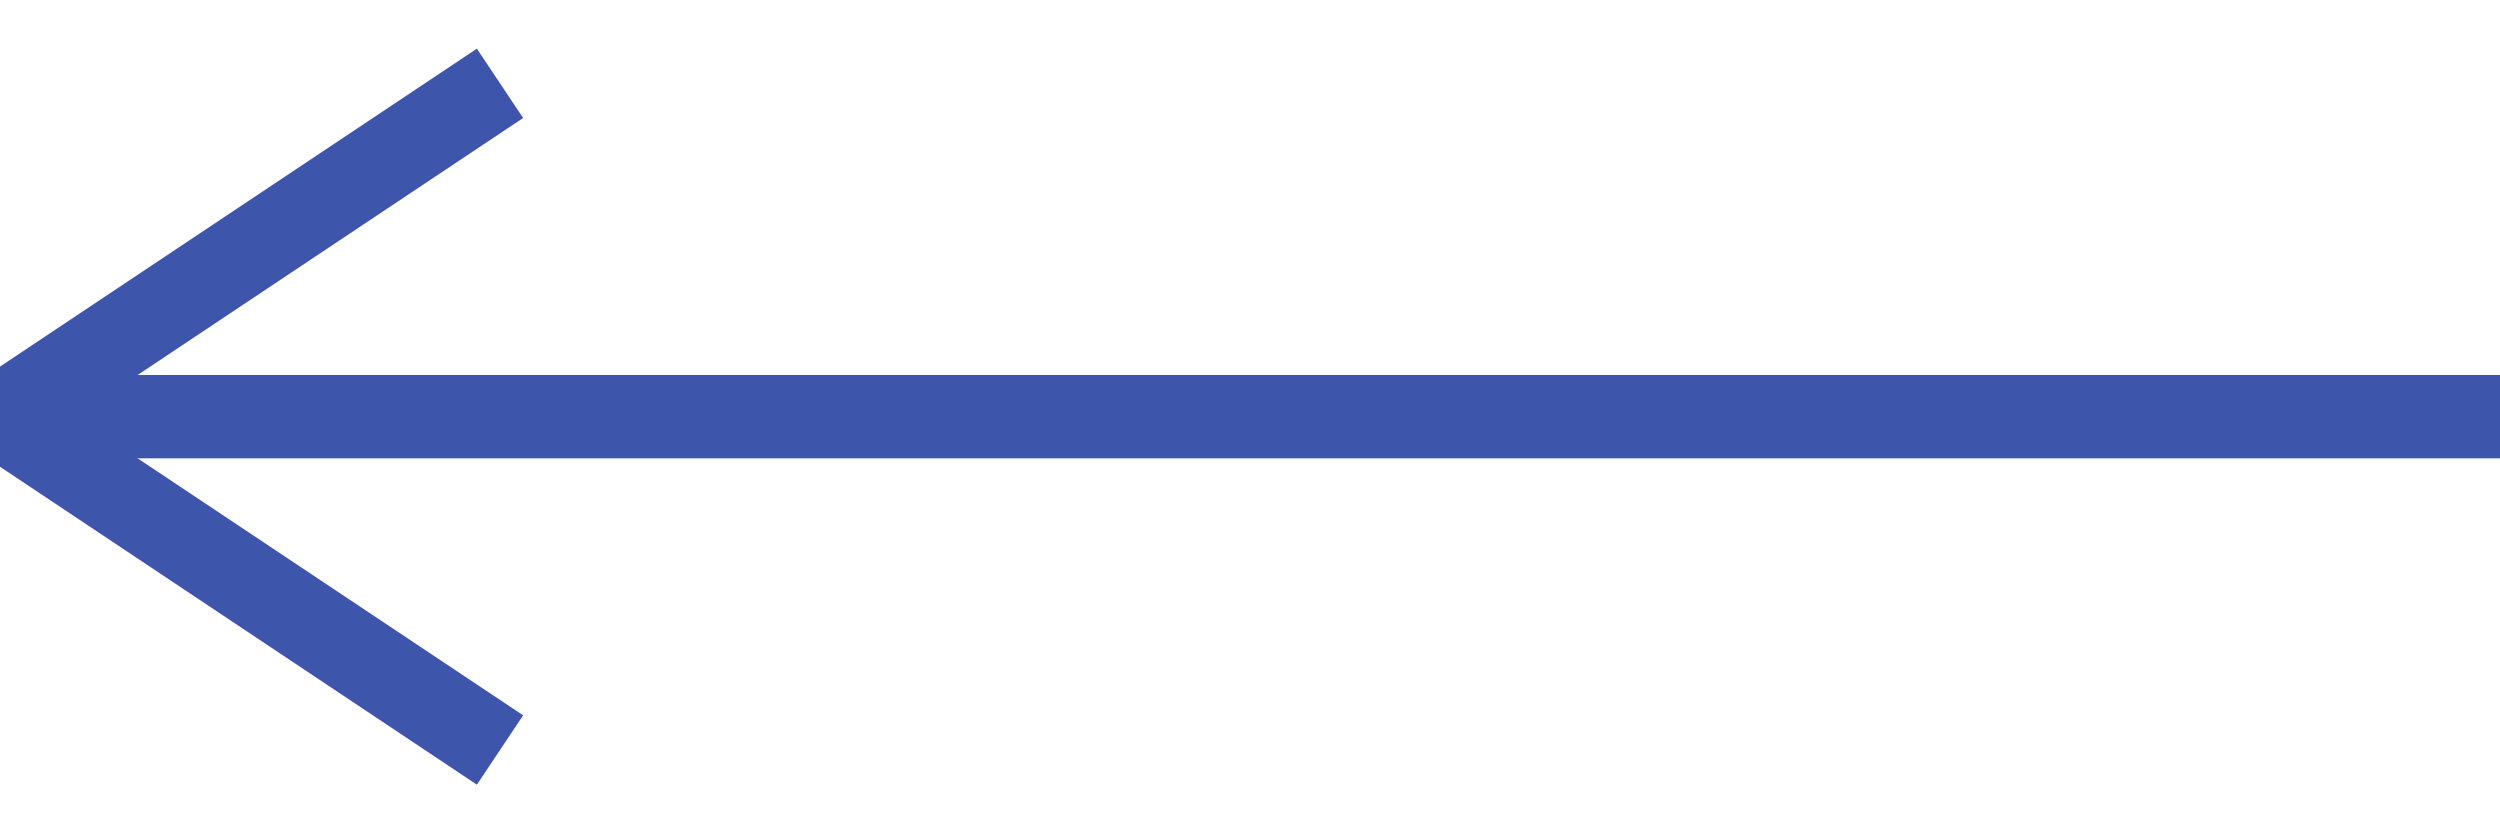
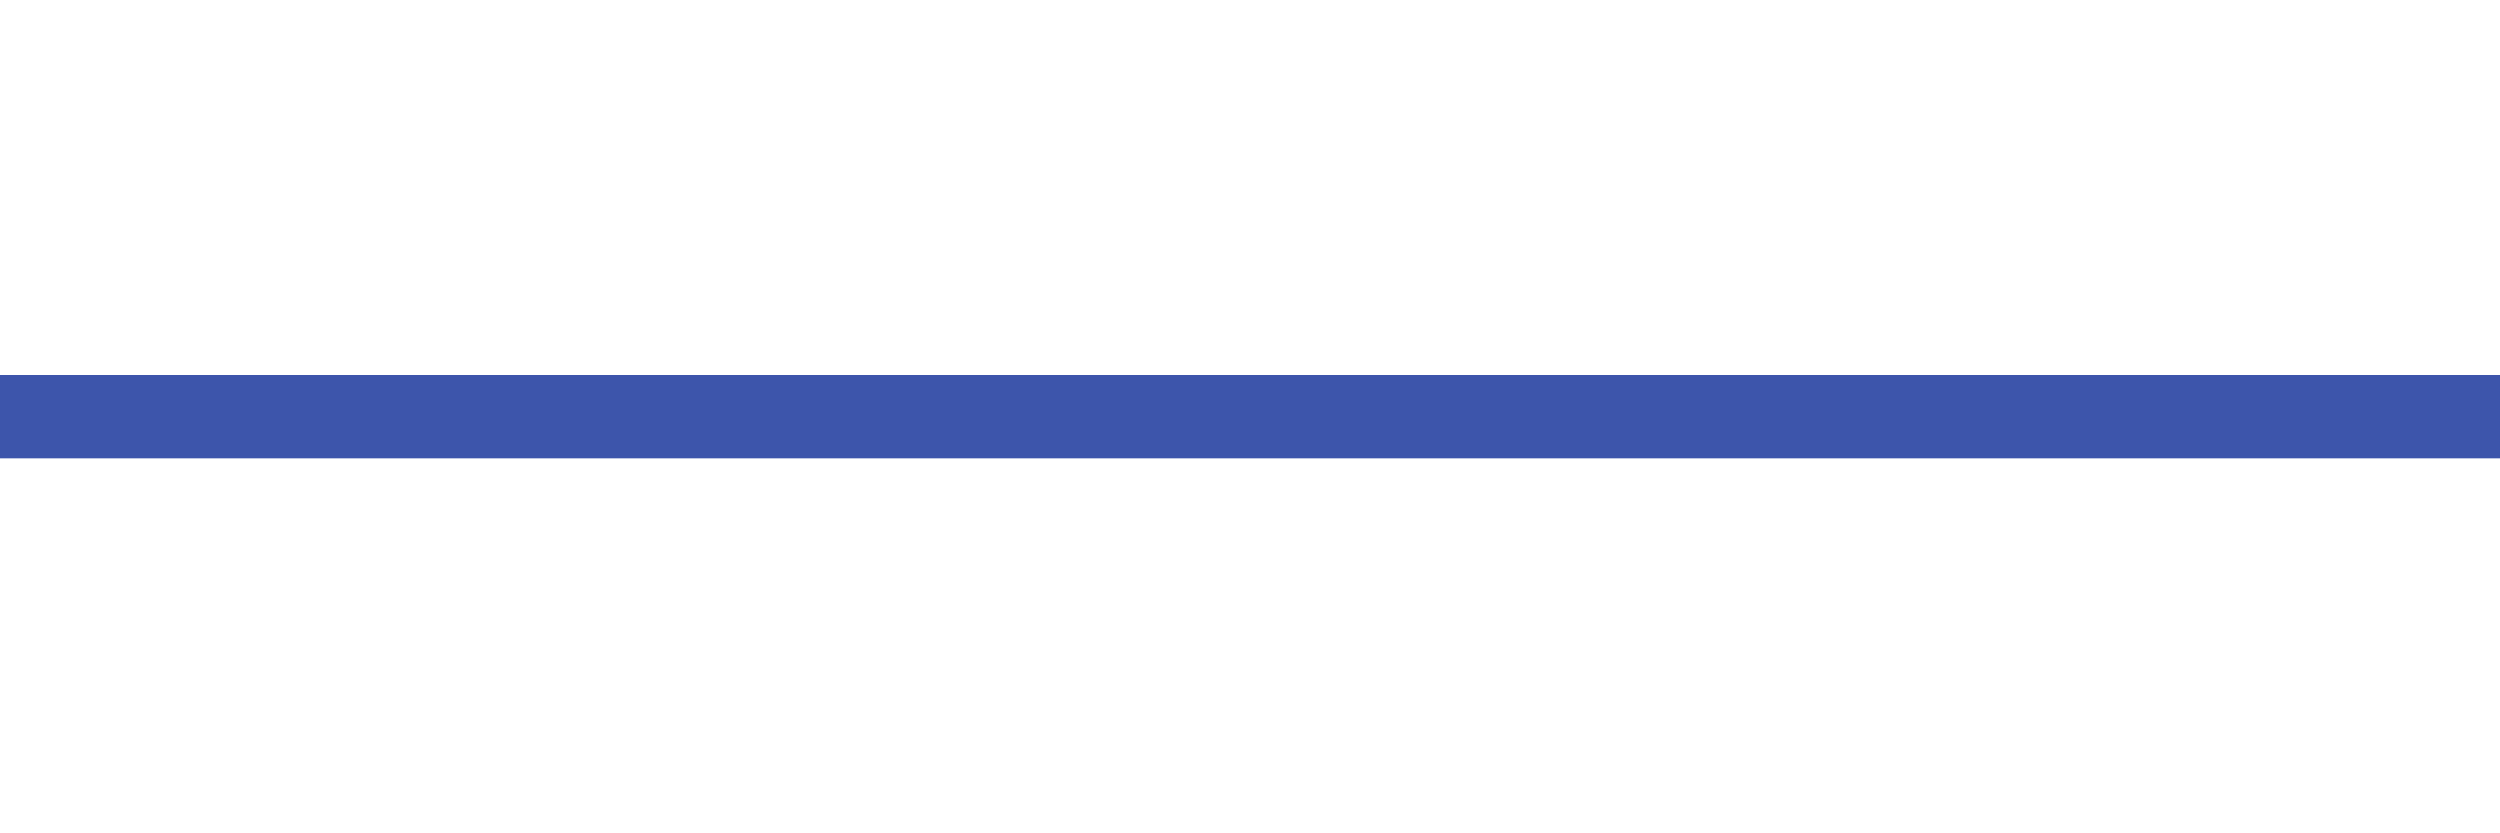
<svg xmlns="http://www.w3.org/2000/svg" width="30px" height="10px" viewBox="0 0 30 10" version="1.1">
  <title>935B518F-15EF-4816-A948-8D3EB36942BF</title>
  <desc>Created with sketchtool.</desc>
  <defs />
  <g id="1" stroke="none" stroke-width="1" fill="none" fill-rule="evenodd">
    <g id="contractor-order-1" transform="translate(-482, -74)" stroke="#3d55ab">
      <g id="Group" transform="translate(482, 75)">
-         <polyline id="Path-5" points="6 8 0 4 6 0" />
        <path d="M0,4 L30,4" id="Path-3" />
      </g>
    </g>
  </g>
</svg>